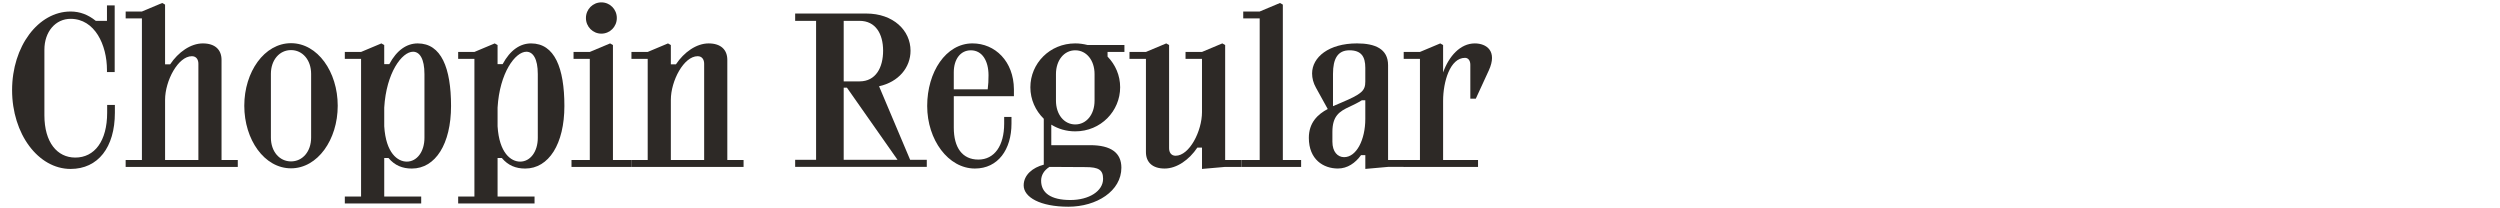
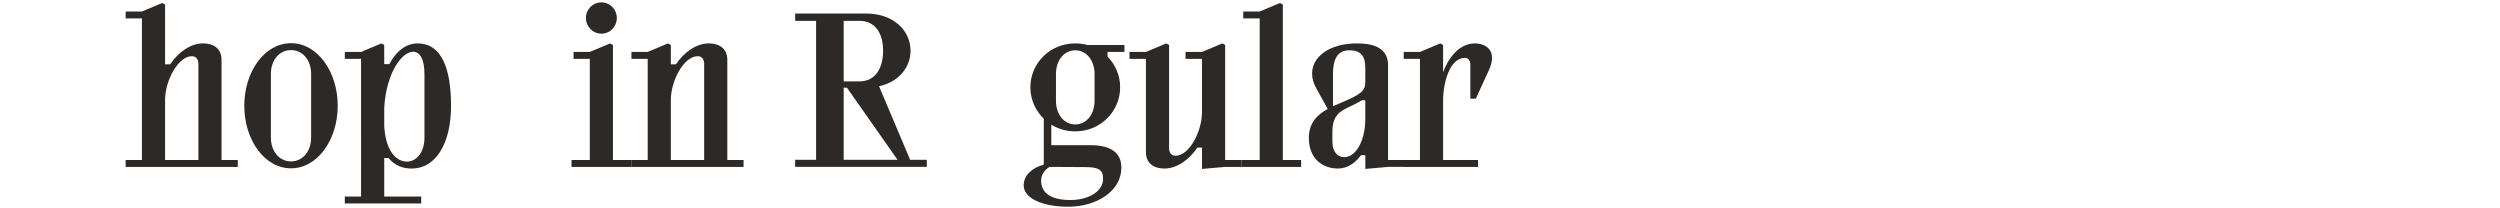
<svg xmlns="http://www.w3.org/2000/svg" id="Layer_1" viewBox="0 0 1920 160">
  <defs>
    <style>.cls-1{fill:#2d2926;stroke-width:0px;}</style>
  </defs>
-   <path class="cls-1" d="m54.23,8.84c7.18,0,13.57,2.5,19.34,7.18h8.58V4.16h5.93v51.17h-5.93v-1.56c0-19.34-9.36-39.31-27.93-39.31-11.54,0-20.12,9.83-20.12,23.71v50.39c0,20.75,9.83,32.45,23.71,32.45,14.82,0,24.49-12.64,24.49-34.48v-5.93h5.93v5.93c0,26.68-12.95,43.21-34.01,43.21-24.8,0-44.93-26.83-44.93-60.53S29.43,8.84,54.23,8.84Z" />
  <path class="cls-1" d="m96.51,122.88h12.48V14.14h-12.48v-5.3h12.48l15.6-6.55,2.18,1.25v45.87h3.9c6.24-9.36,15.76-16.07,25.12-16.07s14.35,4.84,14.35,12.64v76.91h12.48v5.3h-86.12v-5.3Zm50.86-79.72c-10.61,0-20.59,18.88-20.59,33.54v46.18h25.58V48.93c0-3.12-1.56-5.77-4.99-5.77Z" />
  <path class="cls-1" d="m187.61,81.22c0-26.05,15.44-48.05,35.88-48.05s35.88,22,35.88,48.05-15.44,48.05-35.88,48.05-35.88-22-35.88-48.05Zm51.33,24.49v-48.99c0-10.61-6.55-18.25-15.44-18.25s-15.45,7.64-15.45,18.25v48.99c0,10.61,6.55,18.25,15.45,18.25s15.44-7.64,15.44-18.25Z" />
  <path class="cls-1" d="m298.37,121.32h-3.28v29.64h28.39v5.3h-58.66v-5.3h12.48V45.19h-12.48v-5.3h12.48l15.6-6.55,2.18,1.25v14.66h3.9c5.77-10.76,13.42-15.91,21.84-15.91,18.1,0,25.58,18.88,25.58,48.05s-12.01,48.05-30.11,48.05c-7.18,0-13.1-2.34-17.94-8.11Zm27.61-15.44v-48.99c0-11.86-3.74-17.16-8.74-17.16-8.58,0-20.59,16.22-22.15,42.9v14.35c1.25,20.59,10.3,27.14,17.32,27.14,7.8,0,13.57-7.64,13.57-18.25Z" />
-   <path class="cls-1" d="m385.42,121.32h-3.28v29.64h28.39v5.3h-58.66v-5.3h12.48V45.19h-12.48v-5.3h12.48l15.6-6.55,2.18,1.25v14.66h3.9c5.77-10.76,13.42-15.91,21.84-15.91,18.1,0,25.58,18.88,25.58,48.05s-12.01,48.05-30.11,48.05c-7.18,0-13.1-2.34-17.94-8.11Zm27.61-15.44v-48.99c0-11.86-3.74-17.16-8.74-17.16-8.58,0-20.59,16.22-22.15,42.9v14.35c1.25,20.59,10.3,27.14,17.32,27.14,7.8,0,13.57-7.64,13.57-18.25Z" />
  <path class="cls-1" d="m438.92,122.88h14.04V45.19h-12.48v-5.3h12.48l15.6-6.55,2.18,1.25v88.3h14.04v5.3h-45.87v-5.3Zm11.08-109.05c0-6.71,5.3-12.01,11.86-12.01s11.86,5.3,11.86,12.01-5.3,12.01-11.86,12.01-11.86-5.3-11.86-12.01Z" />
  <path class="cls-1" d="m484.79,122.88h12.64V45.19h-12.48v-5.3h12.48l15.6-6.55,2.18,1.25v14.82h3.9c6.24-9.36,15.76-16.07,25.12-16.07s14.35,4.84,14.35,12.64v76.91h12.48v5.3h-86.27v-5.3Zm51.01-79.72c-10.61,0-20.59,18.88-20.59,33.54v46.18h25.58V48.93c0-3.12-1.56-5.77-4.99-5.77Z" />
  <path class="cls-1" d="m610.68,122.72h16.07V16.01h-16.07v-5.62h54.6c20.75,0,34.01,12.95,34.01,28.55,0,12.95-9.2,24.02-24.18,27.3l23.87,56.47h12.79v5.46h-101.09v-5.46Zm49.45-60.22c12.48,0,18.1-10.61,18.1-23.56s-5.77-22.93-18.1-22.93h-12.17v46.49h12.17Zm29.17,60.22l-38.84-55.38h-2.5v55.38h41.34Z" />
-   <path class="cls-1" d="m771.2,94.95v-5.15h5.62v5.15c0,19.81-10.3,34.48-28.08,34.48-20.44,0-36.66-22-36.66-48.05s14.35-48.05,34.79-48.05c17.32,0,31.67,13.73,31.82,35.26v5.3h-46.18v24.18c0,15.29,6.55,24.49,18.88,24.49s19.81-10.61,19.81-27.61Zm-12.64-26.36c.47-3.43.62-7.02.62-10.76,0-11.08-4.84-19.19-13.57-19.19-8.11,0-13.11,7.02-13.11,16.85v13.1h26.05Z" />
  <path class="cls-1" d="m807.39,95.73v15.76h29.8c16.38,0,24.03,6.08,24.03,17.32,0,17.94-19.03,29.95-40.72,29.95s-34.32-7.33-34.32-16.38c0-8.11,7.02-13.73,15.44-15.91v-35.26c-6.4-6.24-10.3-14.82-10.3-24.18,0-18.25,14.82-33.7,34.48-33.7,3.28,0,6.4.47,9.52,1.25h28.24v5.3h-12.95v3.59c6.08,6.24,9.67,14.51,9.67,23.56,0,18.25-14.82,33.85-34.48,33.85-6.86,0-13.1-1.87-18.41-5.15Zm14.66,57.88c14.35,0,25.12-6.86,25.12-16.22,0-6.86-3.28-9.05-13.42-9.05l-27.77-.16c-4.21,2.65-6.4,6.4-6.4,10.61,0,9.36,7.49,14.82,22.46,14.82Zm18.57-76.29v-20.44c0-10.61-6.24-18.25-14.82-18.25s-14.82,7.64-14.82,18.25v20.44c0,10.61,6.24,18.25,14.82,18.25s14.82-7.64,14.82-18.25Zm-27.61,47.89l-1.72.47,1.72-.47Z" />
  <path class="cls-1" d="m910.5,39.88h12.64l15.6-6.55,2.18,1.25v88.3h12.48v5.3h-12.48l-17.78,1.56v-16.38h-3.59c-6.24,9.36-15.76,16.07-25.12,16.07s-14.35-4.84-14.35-12.64V45.19h-12.64v-5.3h12.64l15.6-6.55,2.18,1.25v79.25c0,3.12,1.56,5.77,4.99,5.77,10.61,0,20.28-18.88,20.28-33.54v-40.87h-12.64v-5.3Z" />
  <path class="cls-1" d="m953.4,122.88h14.04V14.14h-12.64v-5.3h12.64l15.6-6.55,2.18,1.25v119.34h14.04v5.3h-45.87v-5.3Z" />
  <path class="cls-1" d="m1005.19,105.87c0-11.7,6.86-18.1,14.51-22.15l-9.05-16.38c-2.03-3.59-2.96-7.33-2.96-10.92,0-12.48,12.79-23.09,34.48-23.09,13.88,0,23.87,4.21,23.87,16.69v72.85h12.48v5.3h-12.48l-17.47,1.56v-10.61h-3.28c-4.37,6.08-10.45,10.3-17.79,10.3-11.08,0-22.31-6.86-22.31-23.56Zm27.14,14.82c9.36,0,16.22-13.26,16.22-29.33v-14.35h-2.65c-2.96,1.87-6.24,3.43-9.2,4.84-8.27,3.74-13.42,7.33-13.42,19.5v7.49c0,7.8,4.06,11.86,9.05,11.86Zm-2.34-41.81c15.91-6.71,18.56-9.2,18.56-16.22v-10.61c0-8.58-3.12-13.42-12.17-13.42s-12.64,6.55-12.64,18.1v24.81l6.24-2.65Z" />
  <path class="cls-1" d="m1078.04,122.88h12.48V45.19h-12.48v-5.3h12.48l15.6-6.55,2.18,1.25v21.06c4.37-12.32,13.11-22.31,24.34-22.31,8.89,0,17.63,5.77,10.76,20.75l-9.98,21.68h-4.21v-26.05c0-3.12-1.56-5.3-4.06-5.3-11.54,0-16.85,18.41-16.85,33.07v45.4h26.83v5.3h-57.1v-5.3Z" />
</svg>